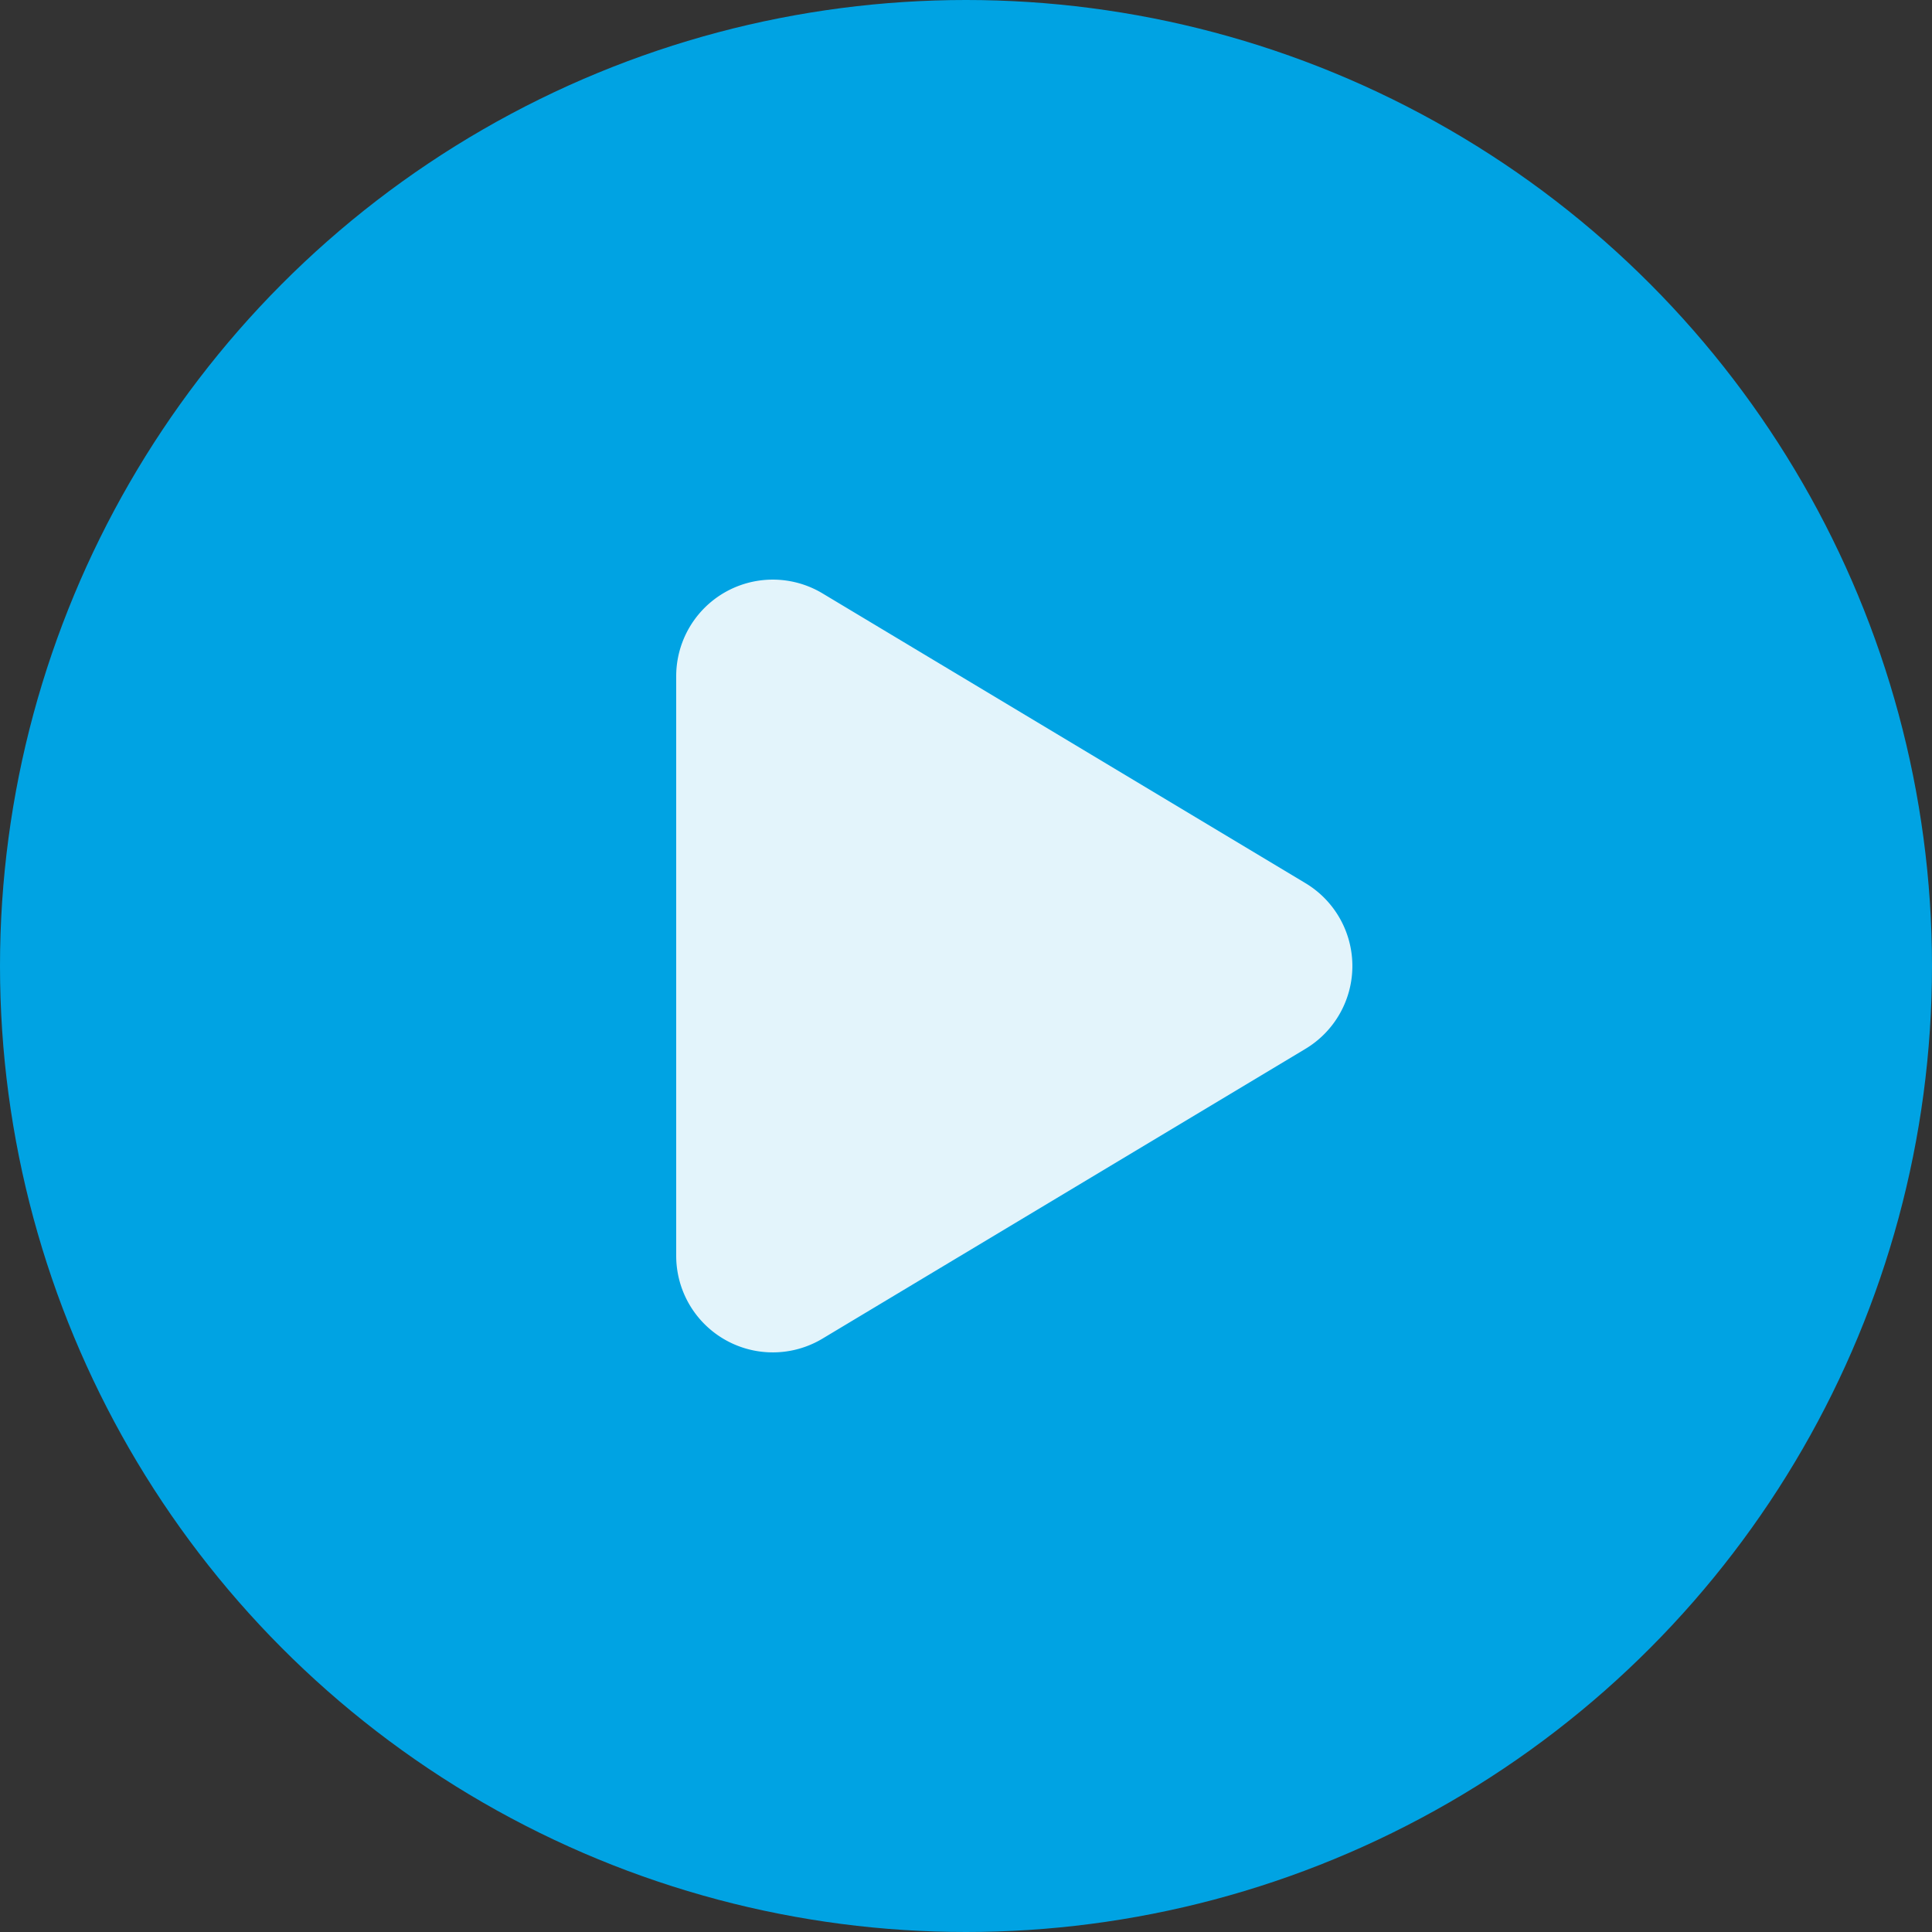
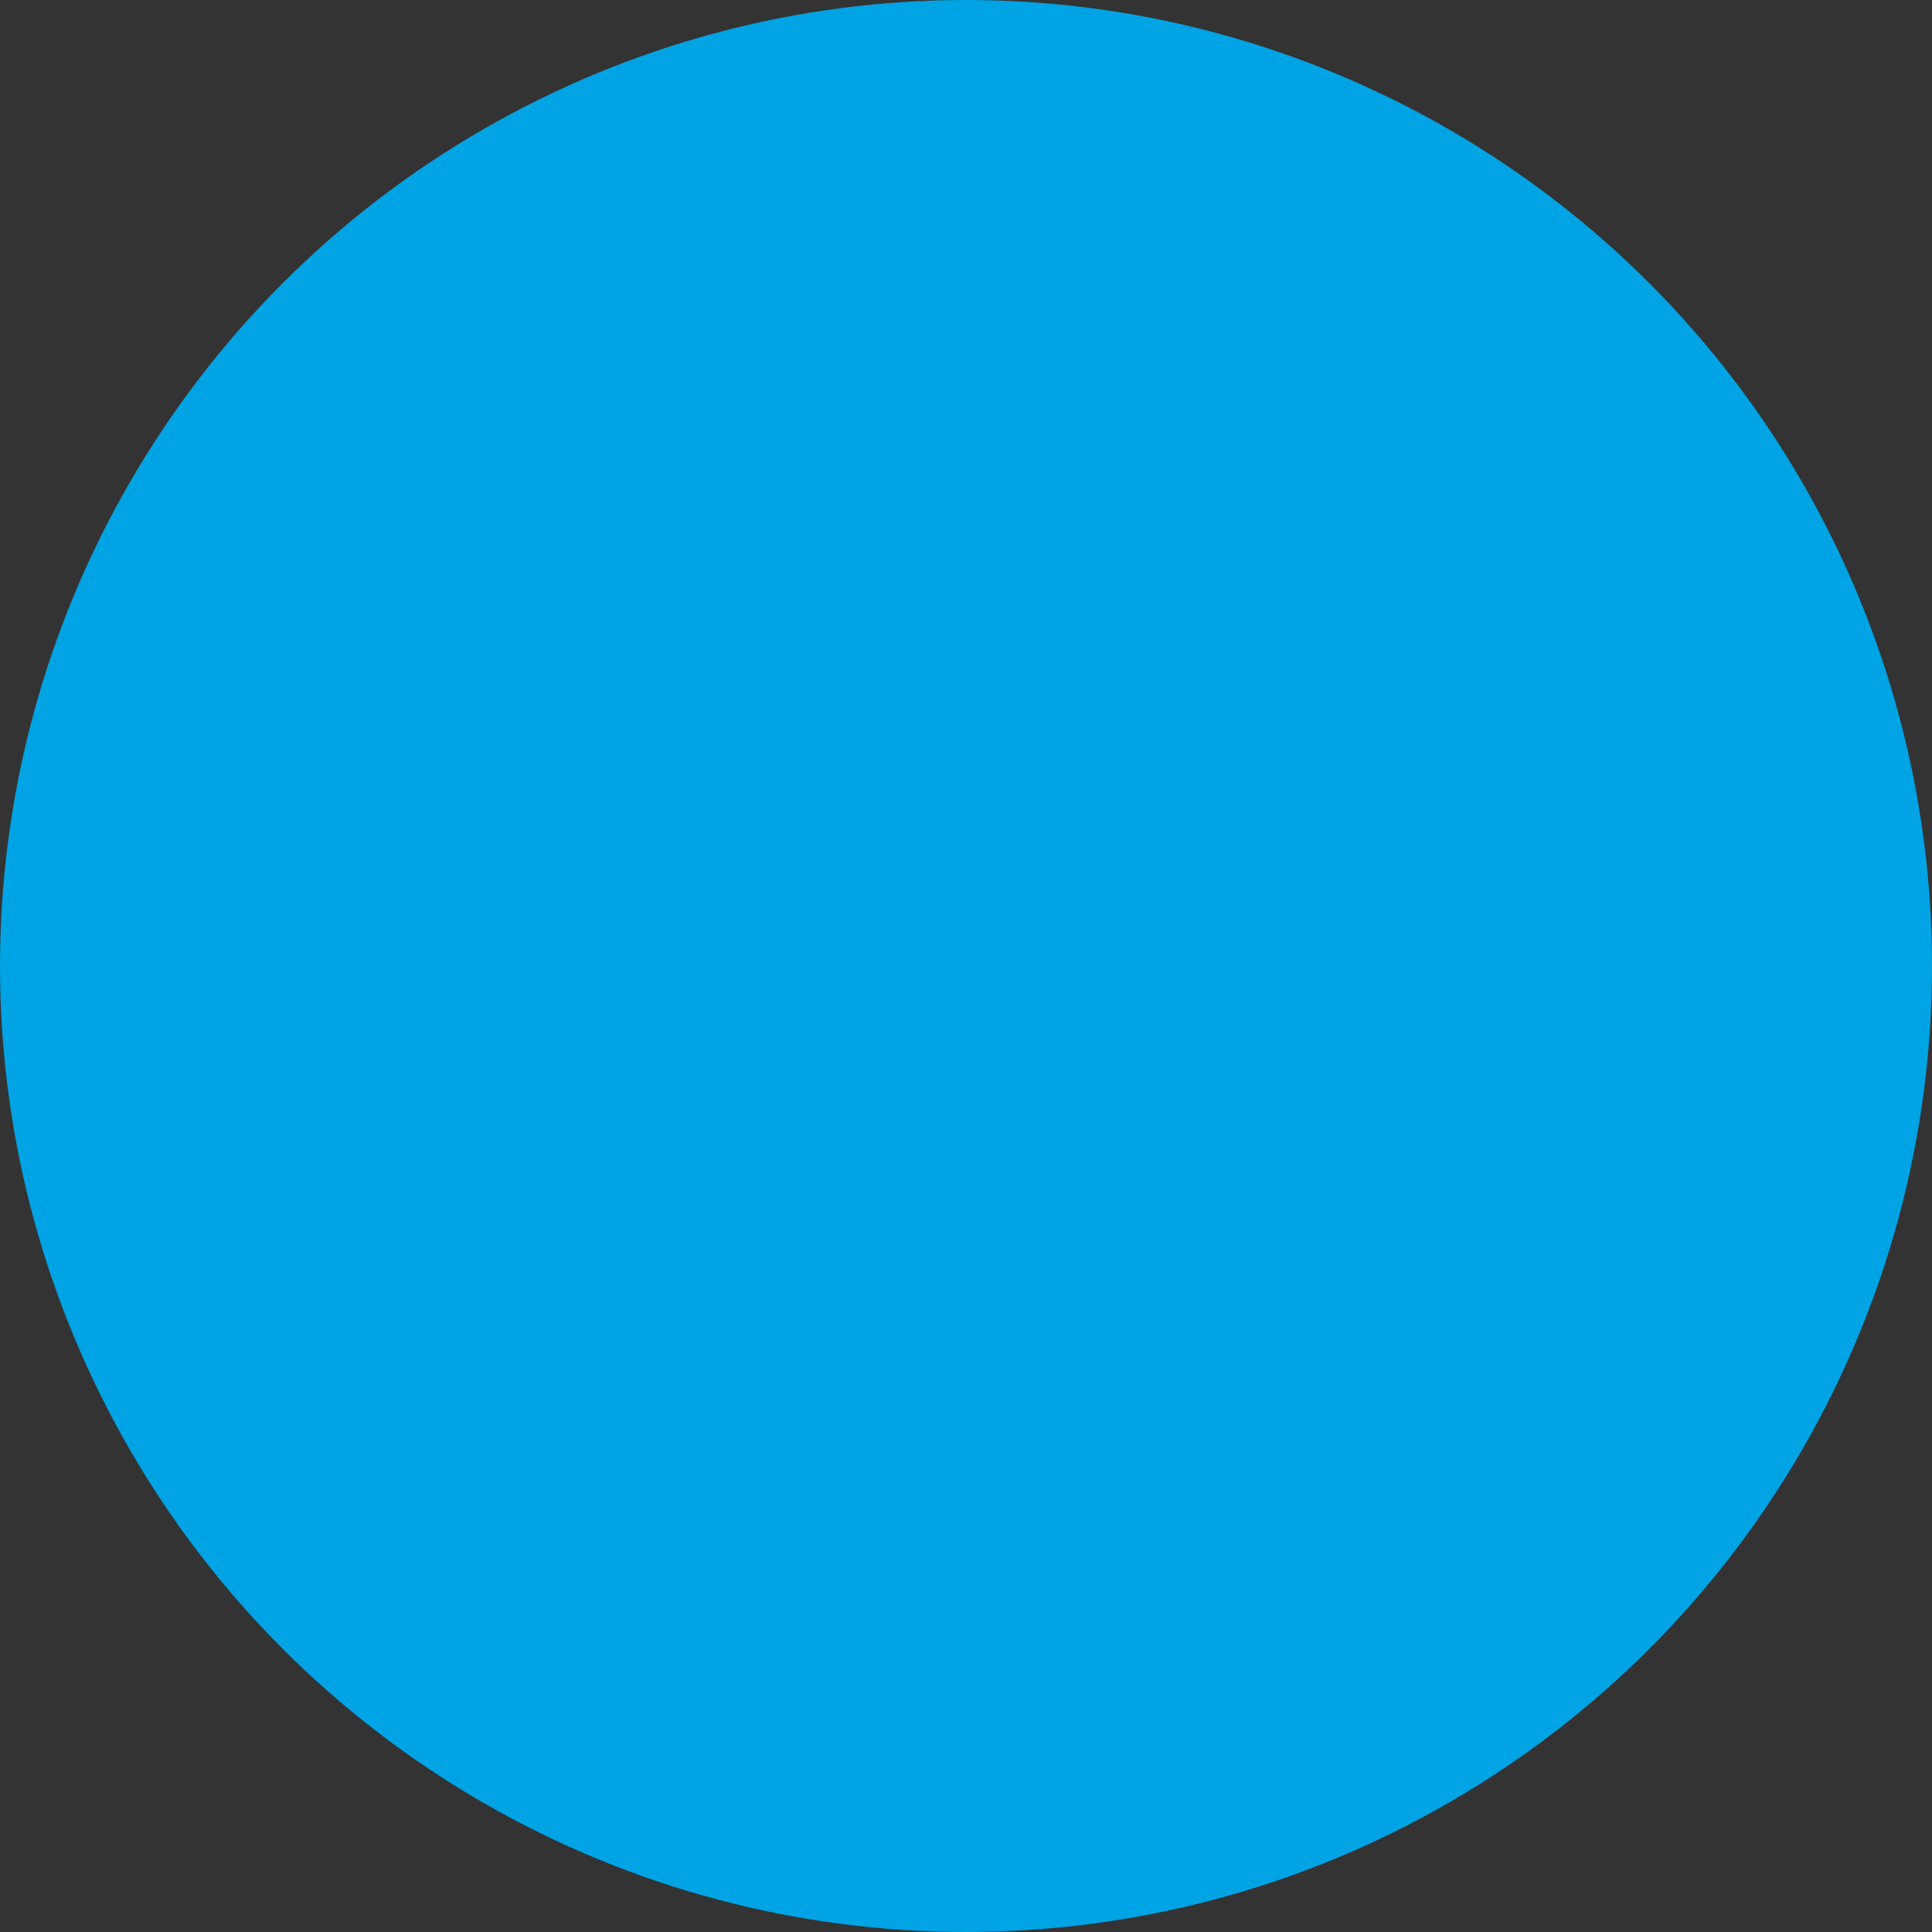
<svg xmlns="http://www.w3.org/2000/svg" width="20" height="20" viewBox="0 0 20 20">
  <rect x="0" y="0" width="20" height="20" fill="#333333" stroke="none" />
  <g fill="none" fill-rule="evenodd">
    <circle cx="10" cy="10" r="10" fill="#00A3E3" />
-     <path fill="#E3F4FB" d="M13.51 9.14a1 1 0 0 1 0 1.72l-5 3A1 1 0 0 1 7 13V7a1 1 0 0 1 1.51-.86l5 3z" />
  </g>
</svg>